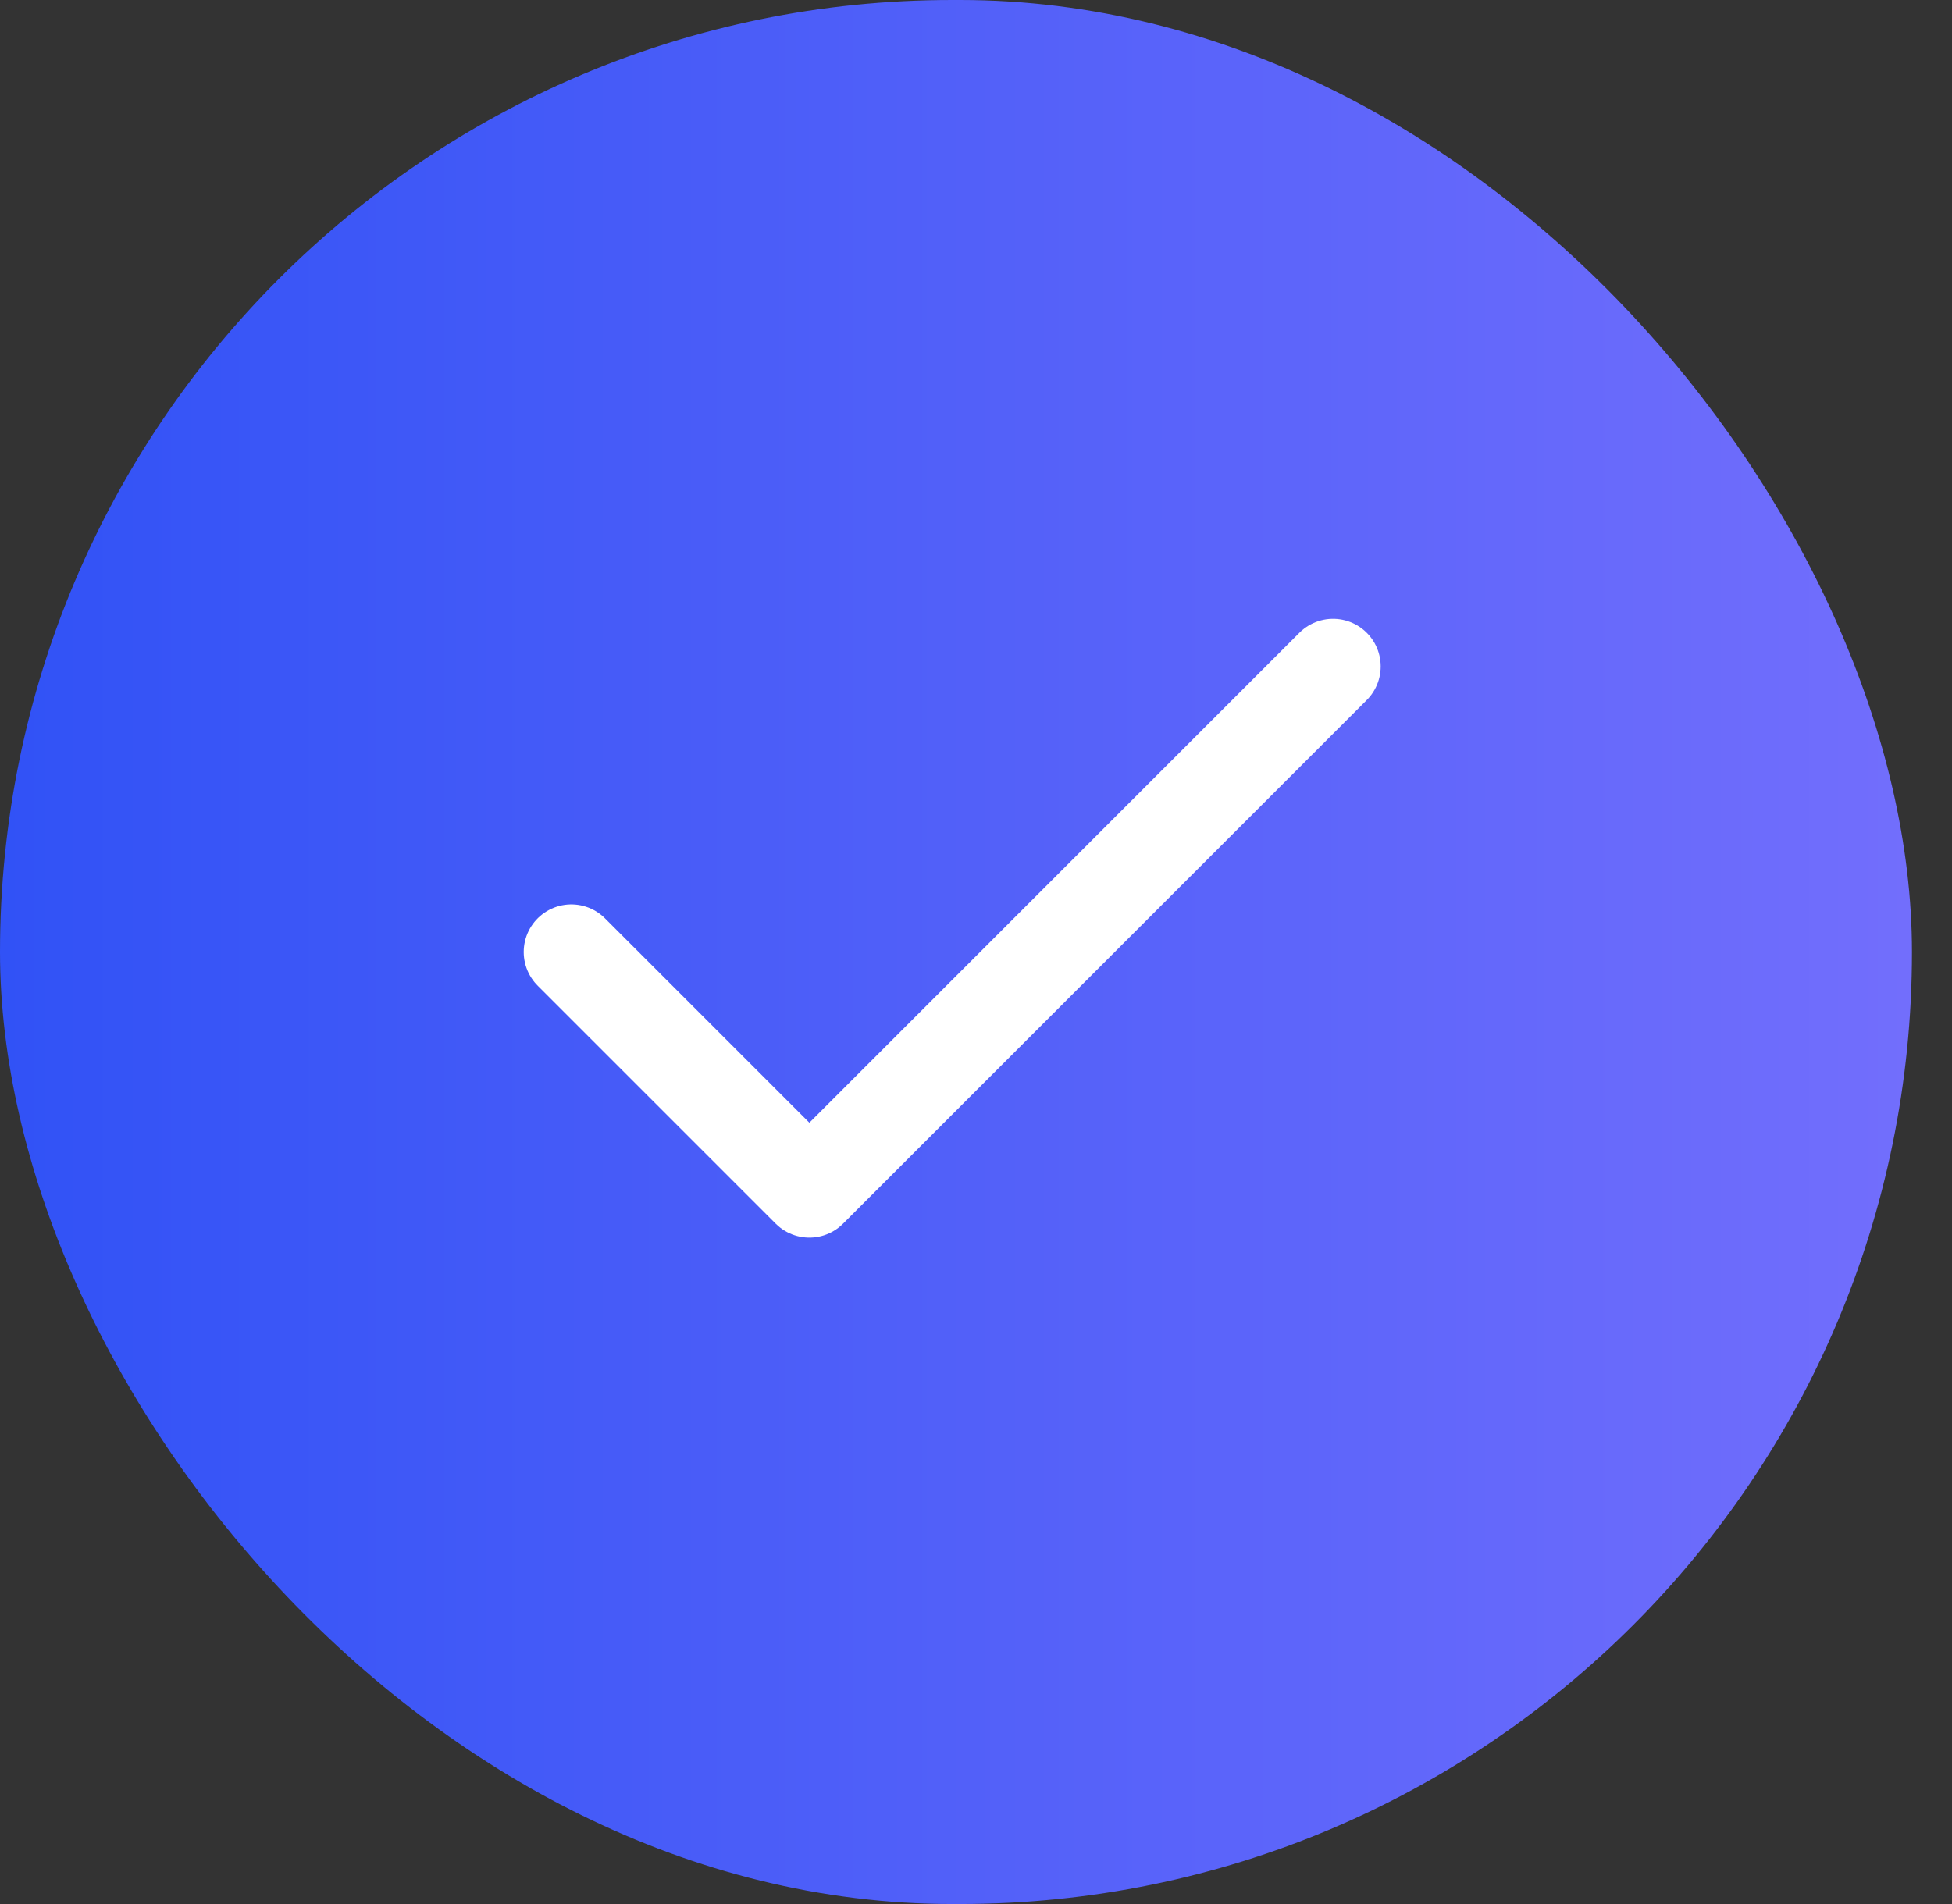
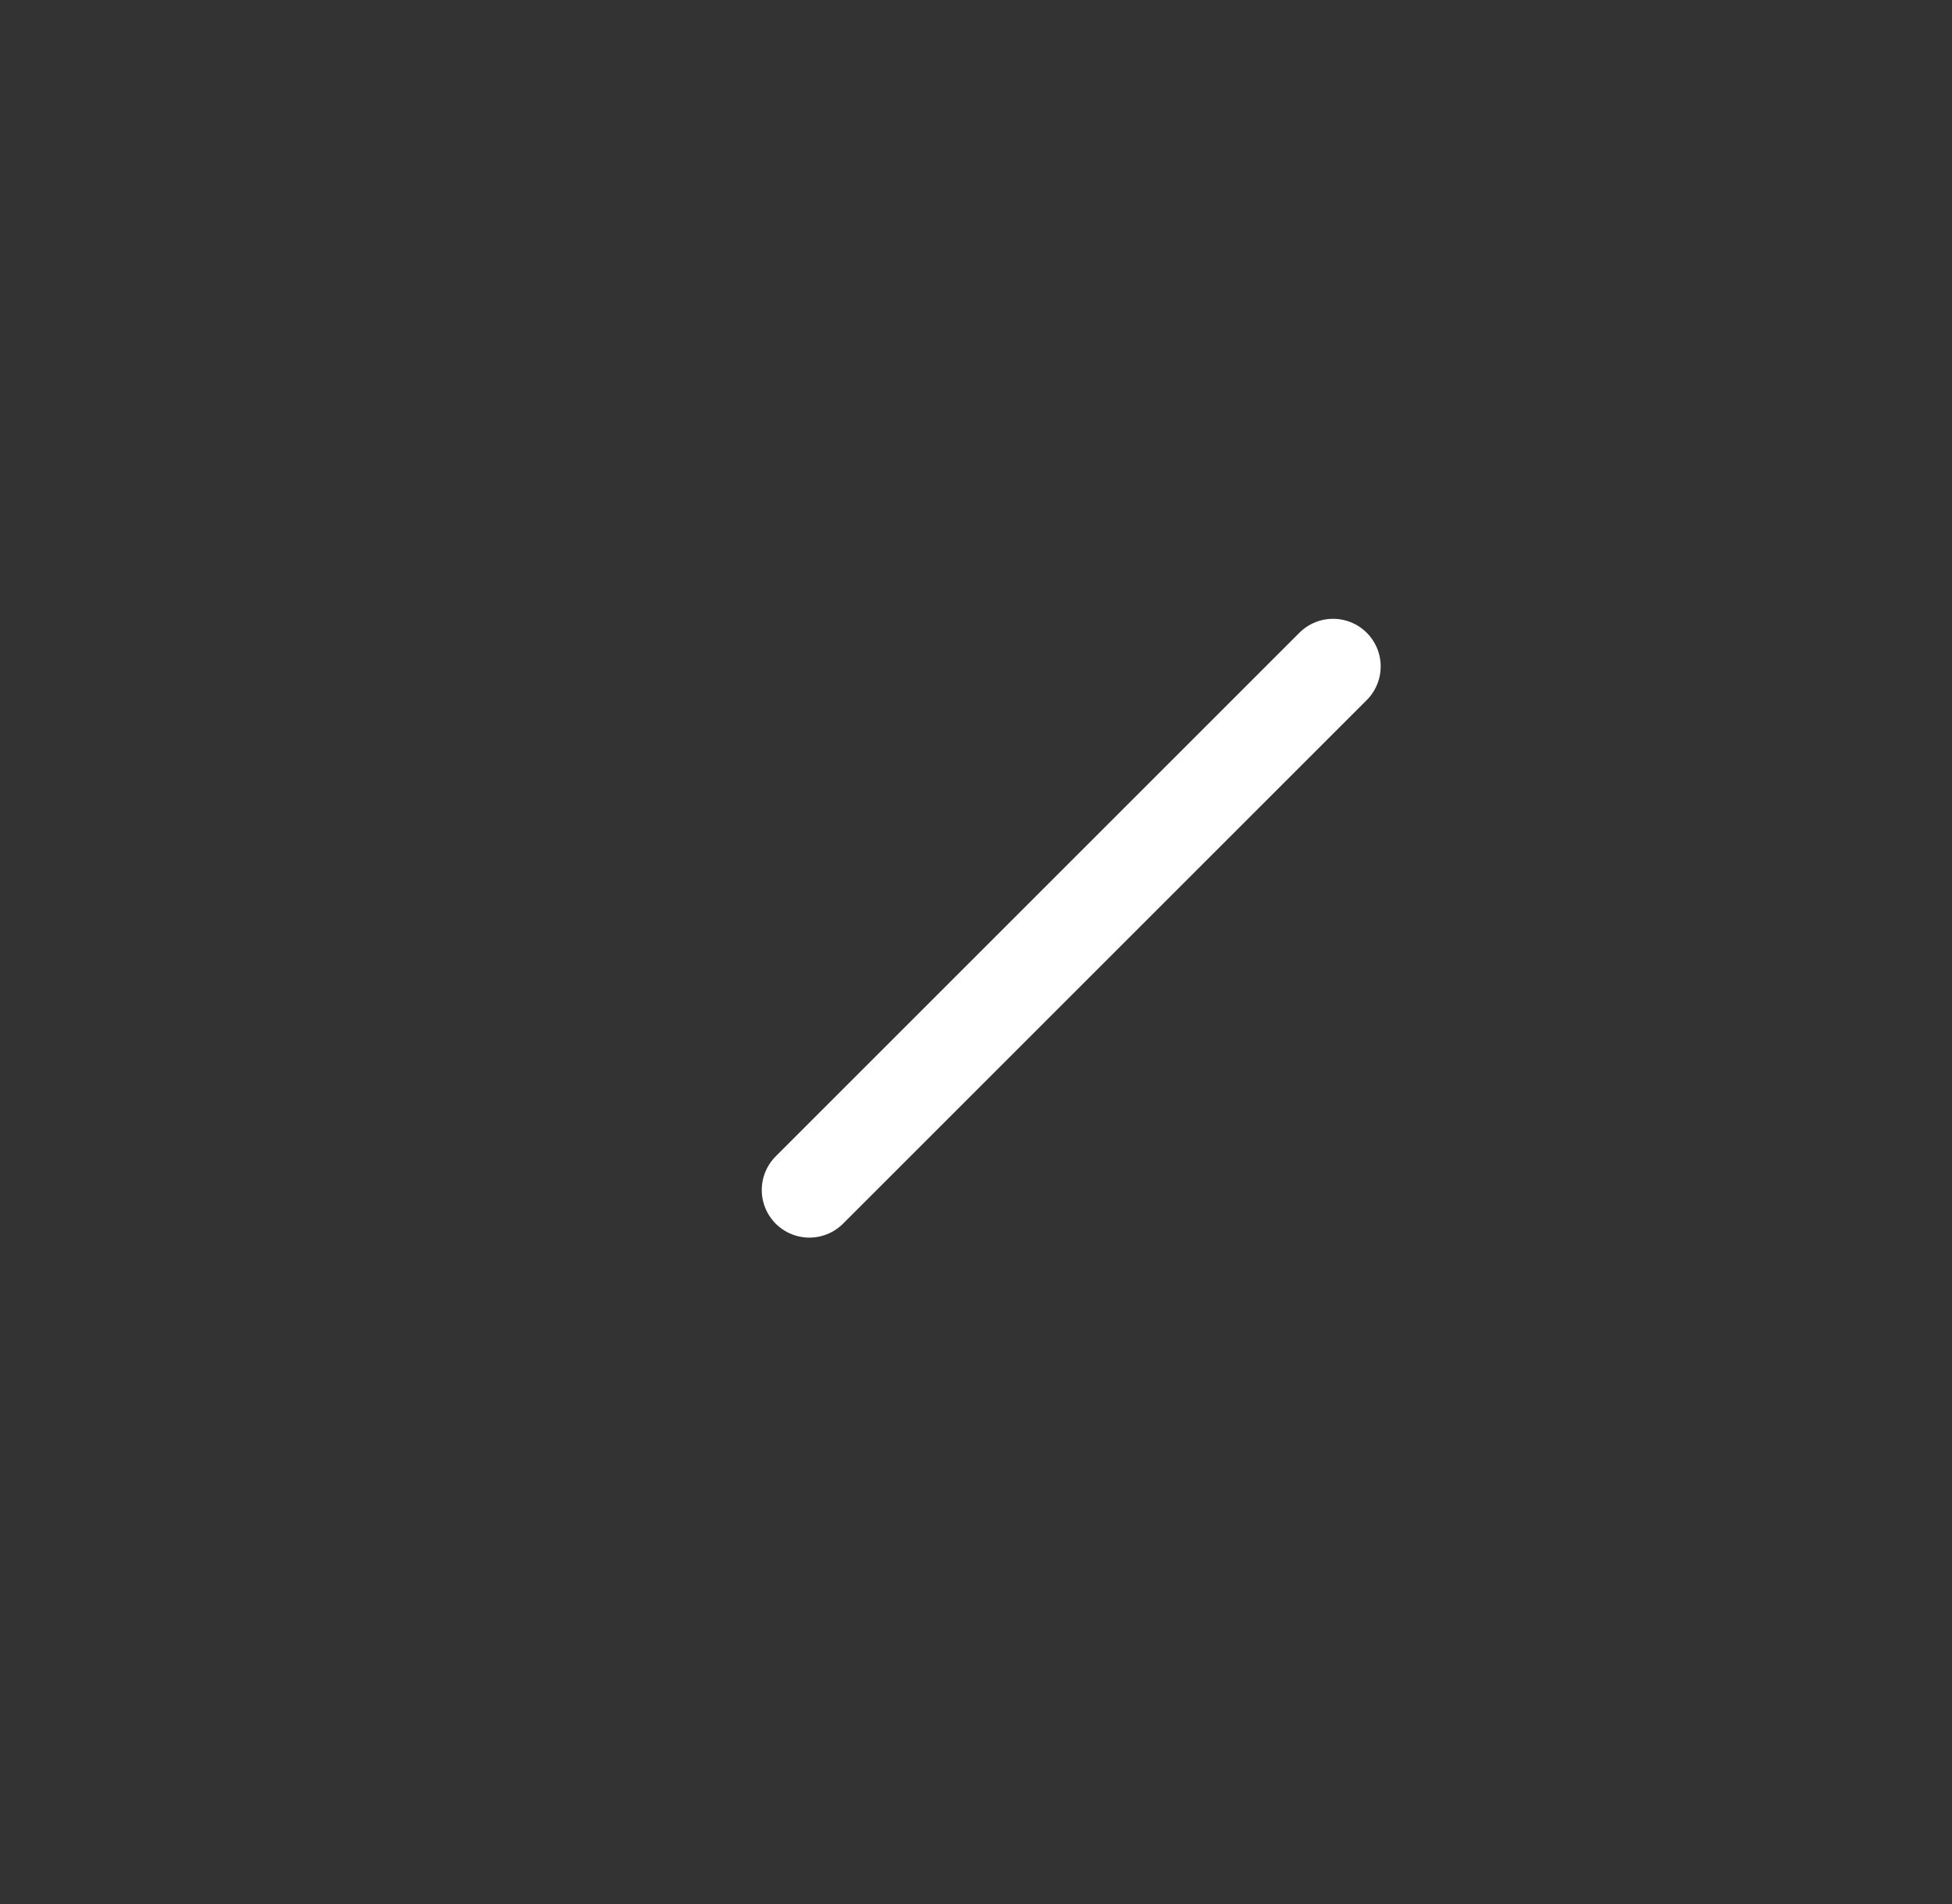
<svg xmlns="http://www.w3.org/2000/svg" width="41" height="40" viewBox="0 0 41 40" fill="none">
  <rect x="0" y="0" width="41" height="40" fill="#333333" stroke="none" />
-   <rect width="40.159" height="40" rx="20" fill="url(#paint0_linear_323_28480)" />
-   <path d="M28 14L17 25L12 20" stroke="white" stroke-width="2" stroke-linecap="round" stroke-linejoin="round" />
+   <path d="M28 14L17 25" stroke="white" stroke-width="2" stroke-linecap="round" stroke-linejoin="round" />
  <defs>
    <linearGradient id="paint0_linear_323_28480" x1="0" y1="20" x2="40.159" y2="20" gradientUnits="userSpaceOnUse">
      <stop stop-color="#3152F6" />
      <stop offset="1" stop-color="#726EFC" />
    </linearGradient>
  </defs>
</svg>